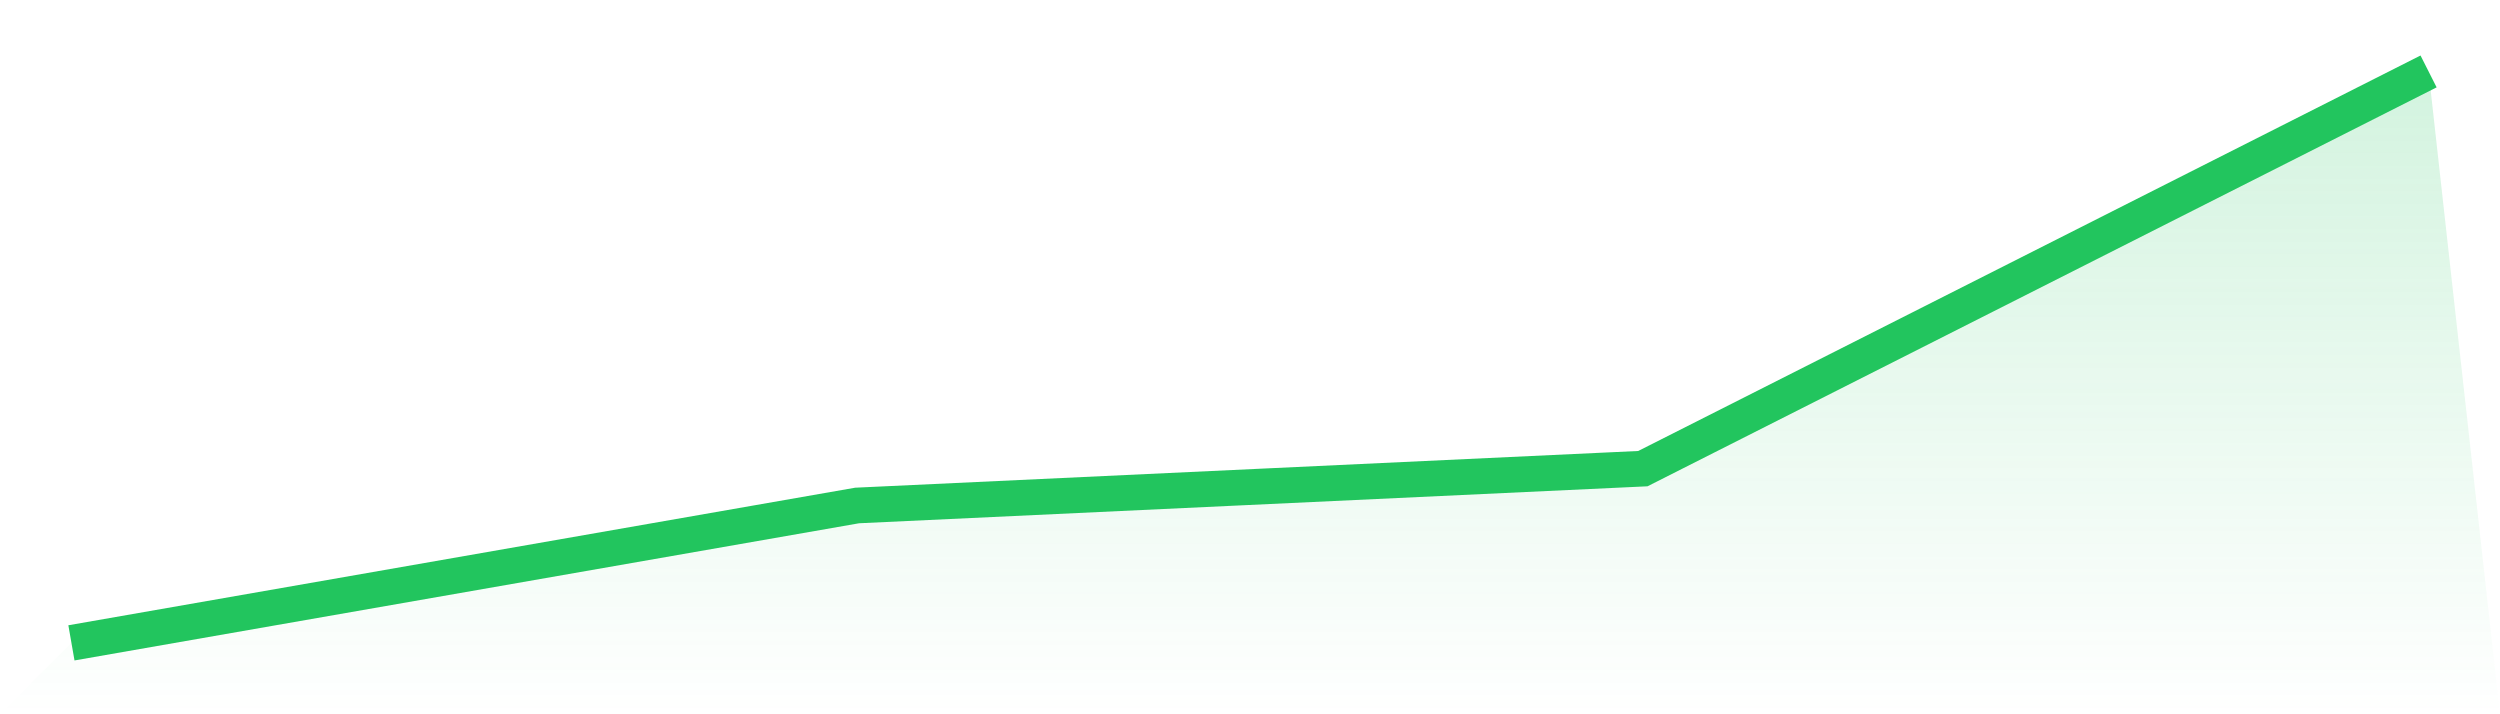
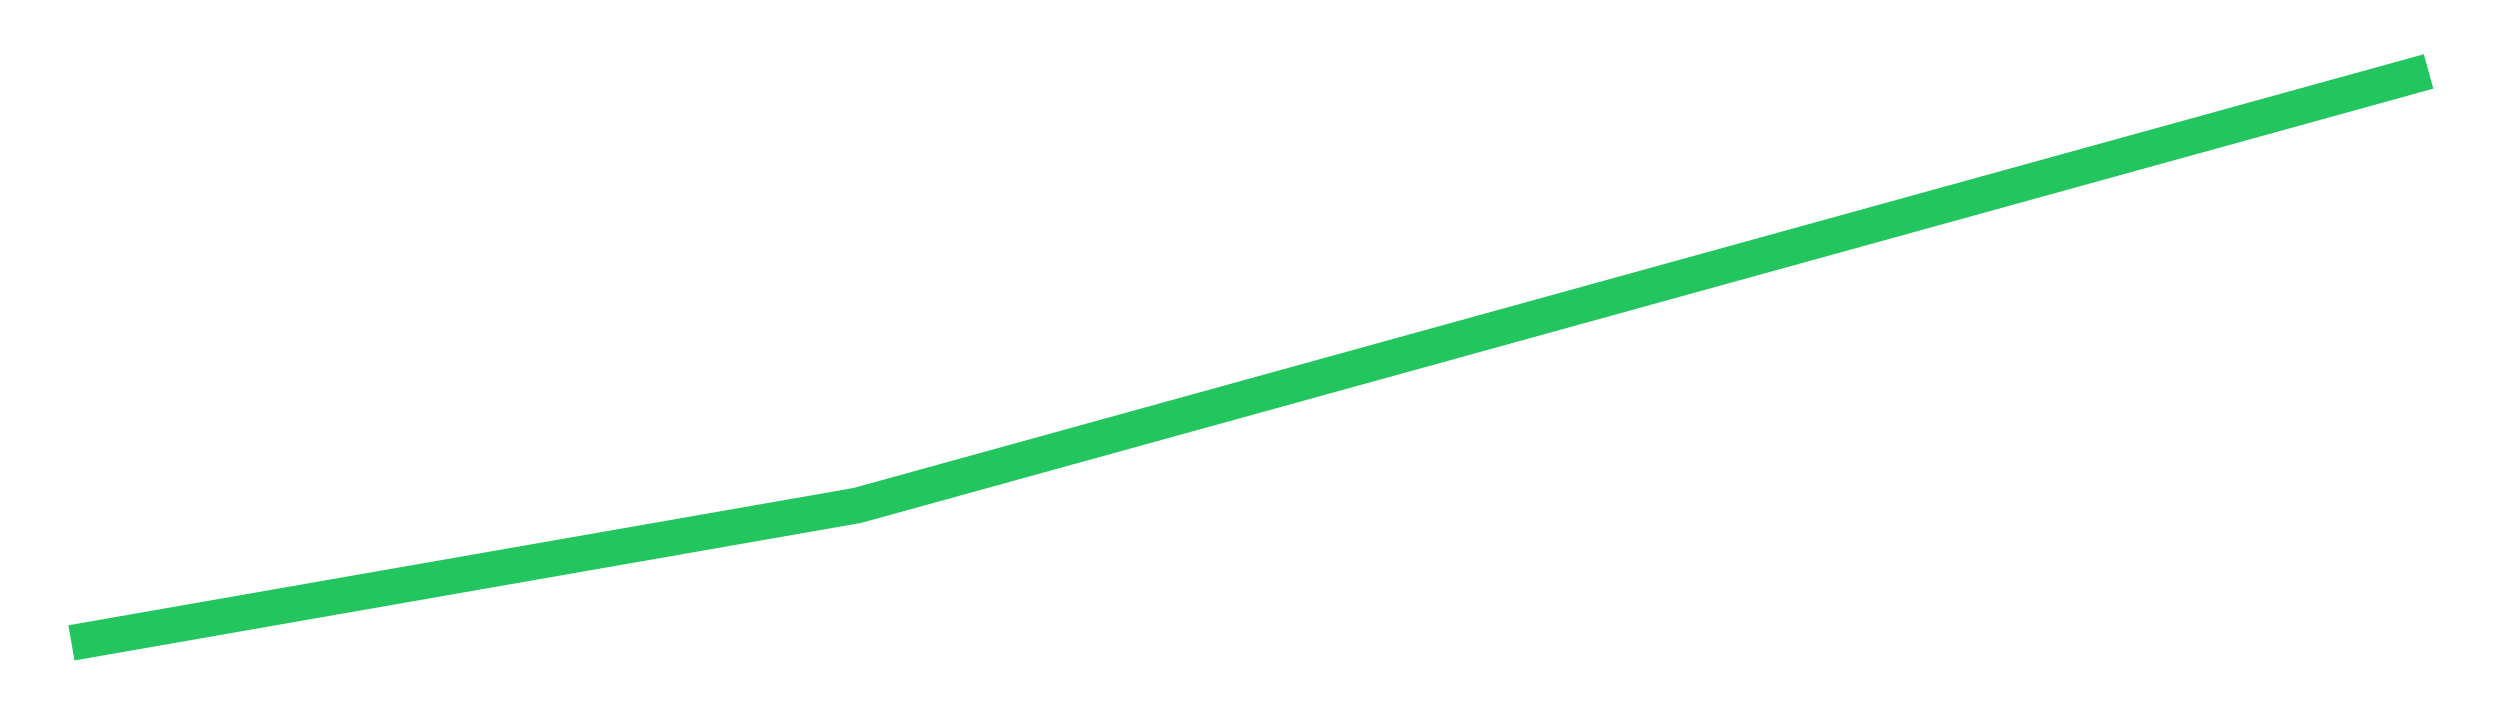
<svg xmlns="http://www.w3.org/2000/svg" viewBox="0 0 140 40">
  <defs>
    <linearGradient id="gradient" x1="0" x2="0" y1="0" y2="1">
      <stop offset="0%" stop-color="#22c55e" stop-opacity="0.2" />
      <stop offset="100%" stop-color="#22c55e" stop-opacity="0" />
    </linearGradient>
  </defs>
-   <path d="M4,36 L4,36 L48,28.307 L92,26.244 L136,4 L140,40 L0,40 z" fill="url(#gradient)" />
-   <path d="M4,36 L4,36 L48,28.307 L92,26.244 L136,4" fill="none" stroke="#22c55e" stroke-width="2" />
+   <path d="M4,36 L4,36 L48,28.307 L136,4" fill="none" stroke="#22c55e" stroke-width="2" />
</svg>